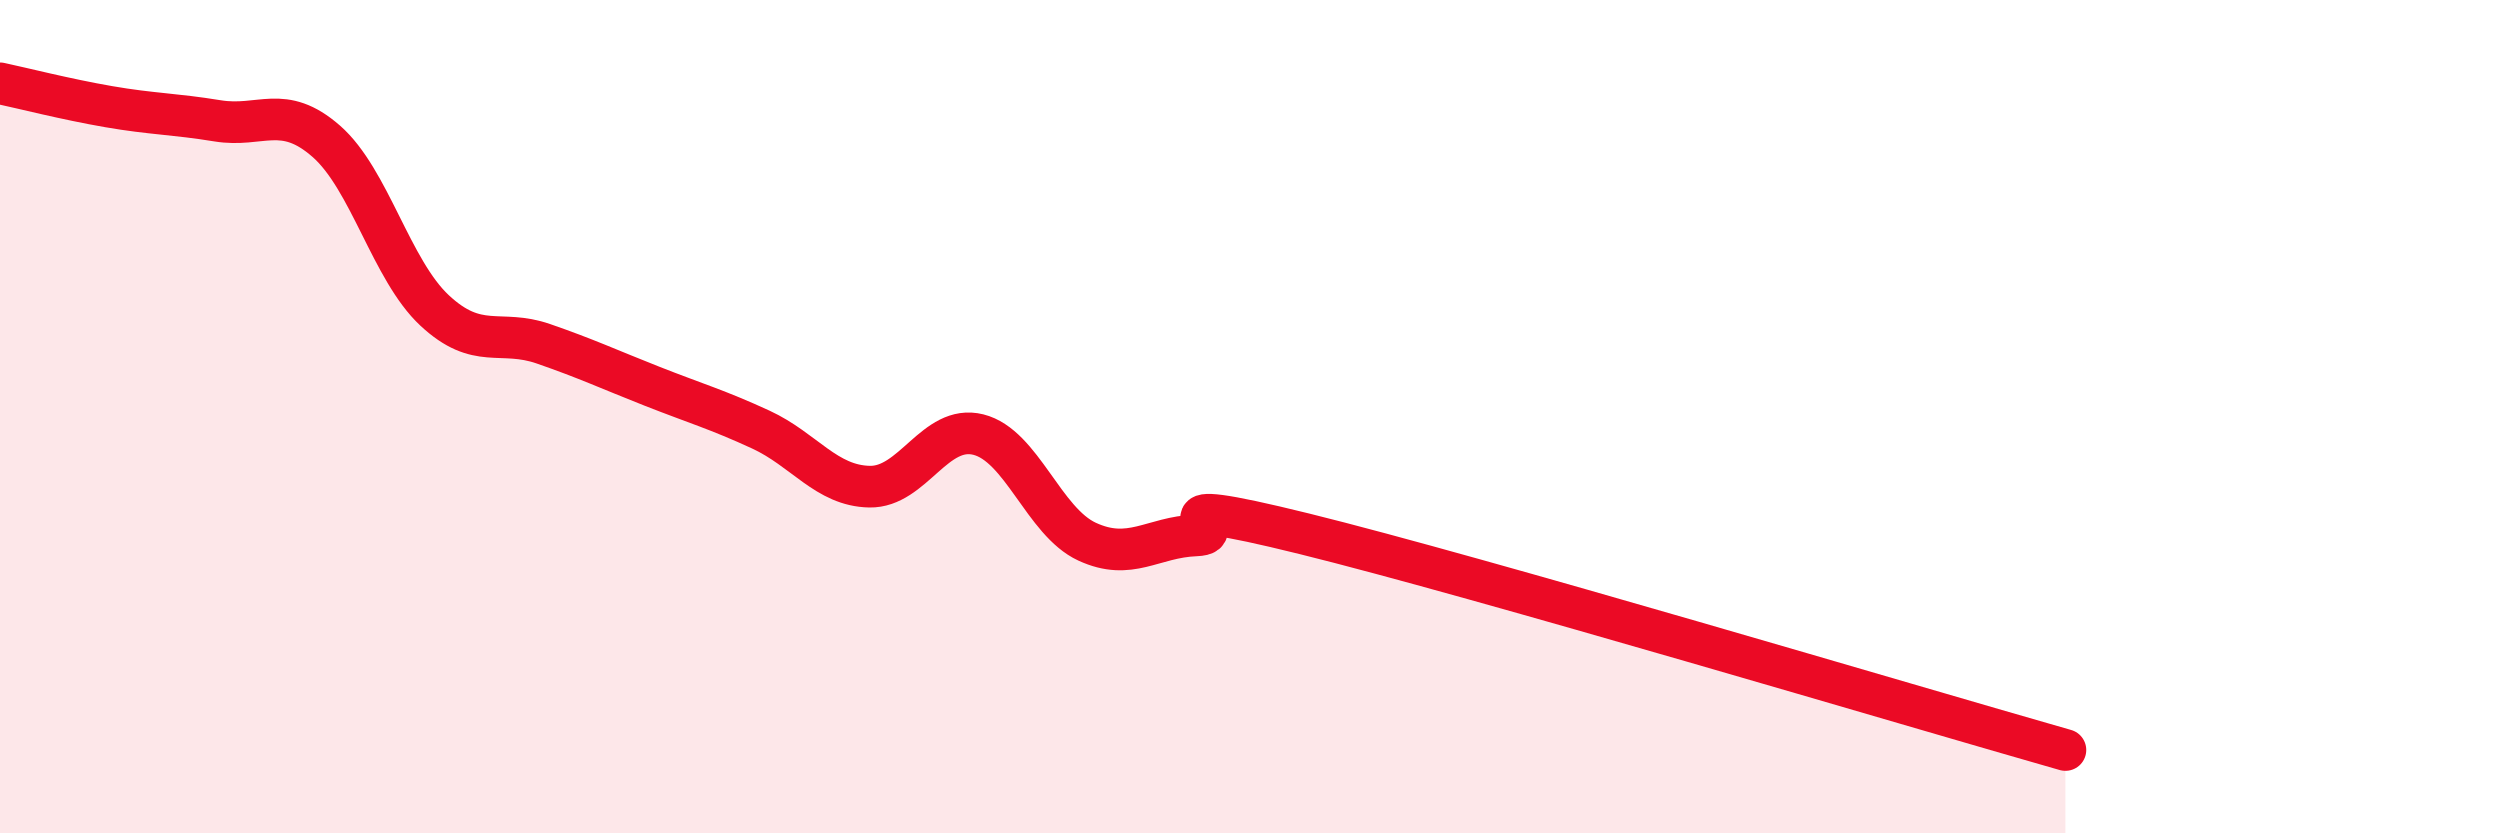
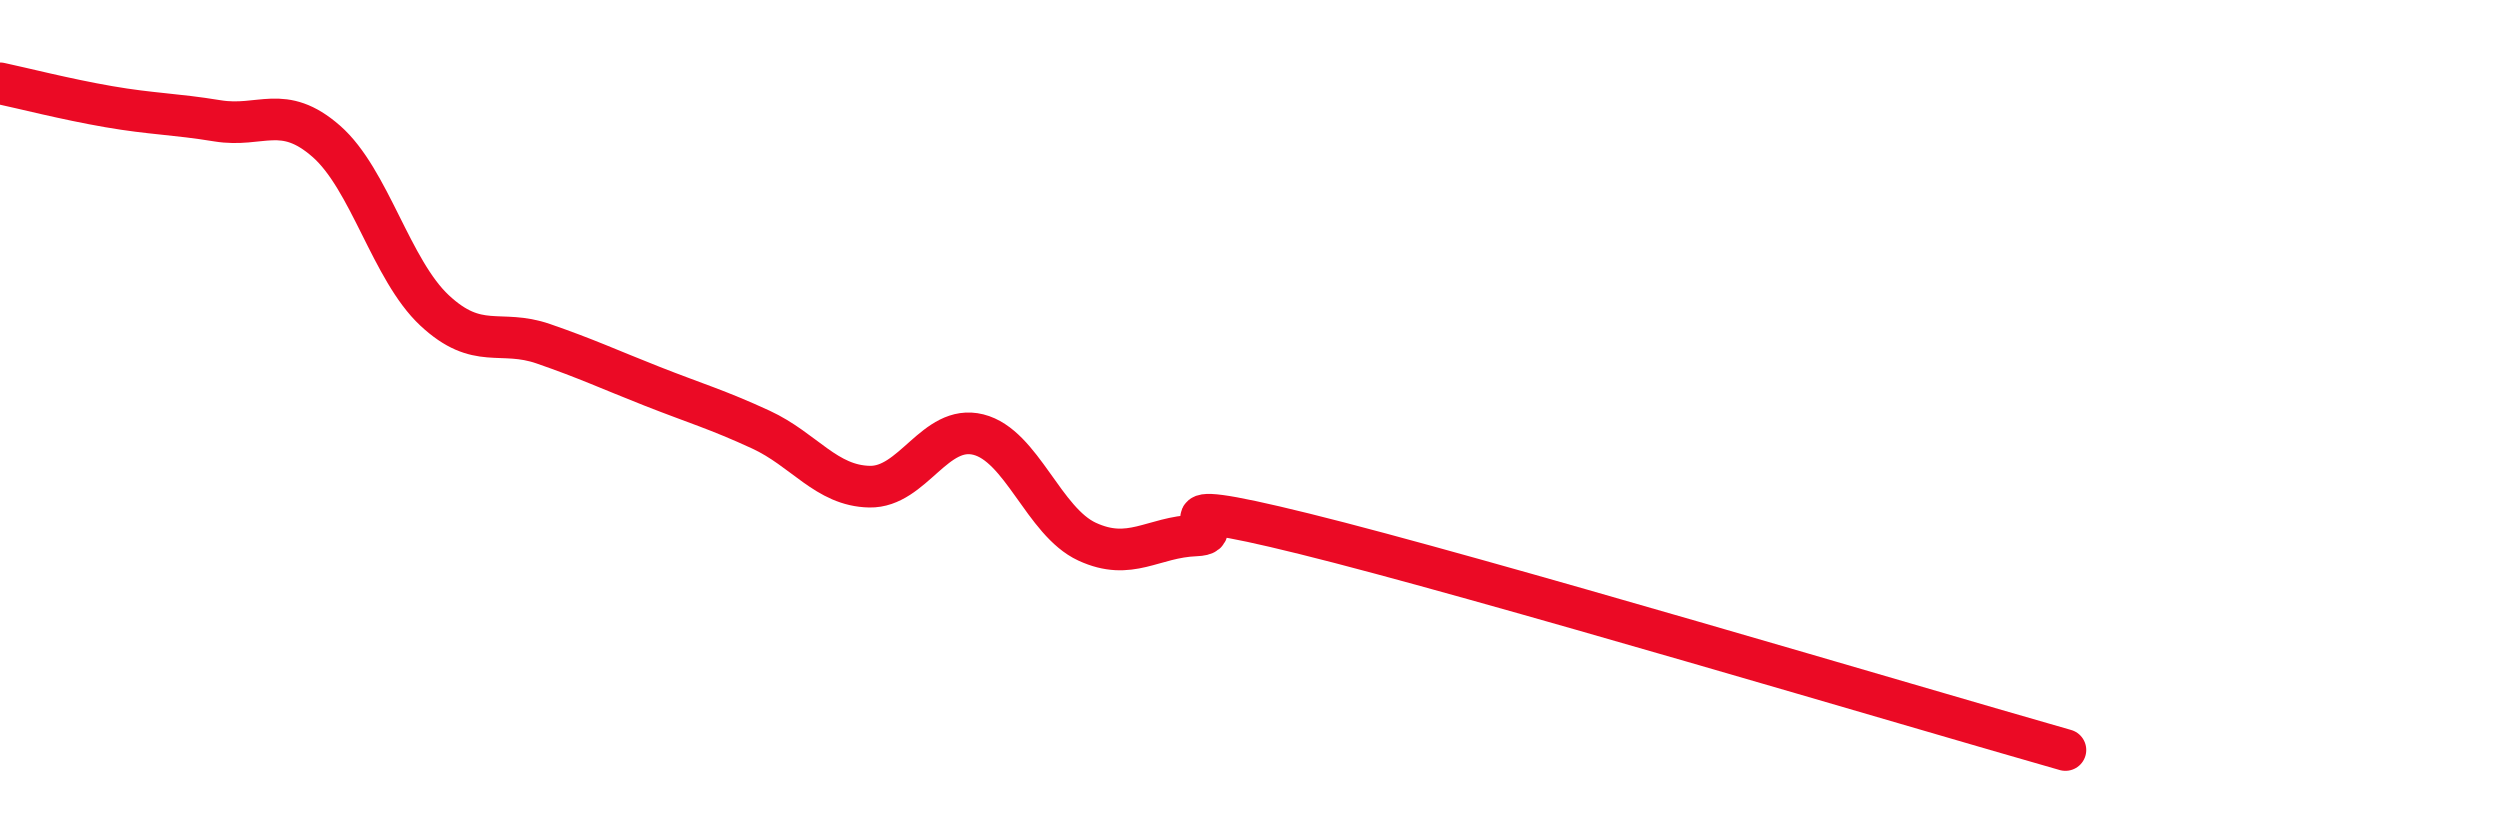
<svg xmlns="http://www.w3.org/2000/svg" width="60" height="20" viewBox="0 0 60 20">
-   <path d="M 0,2 C 0.52,2.11 1.57,2.38 2.61,2.56 C 3.65,2.74 4.18,2.73 5.22,2.9 C 6.26,3.07 6.79,2.48 7.83,3.39 C 8.87,4.3 9.39,6.48 10.43,7.45 C 11.47,8.42 12,7.89 13.04,8.25 C 14.08,8.61 14.61,8.86 15.65,9.27 C 16.69,9.68 17.22,9.83 18.26,10.31 C 19.3,10.79 19.83,11.66 20.87,11.68 C 21.91,11.7 22.44,10.17 23.48,10.43 C 24.52,10.69 25.05,12.52 26.09,13 C 27.13,13.48 27.66,12.89 28.7,12.85 C 29.74,12.81 27.13,11.78 31.3,12.81 C 35.47,13.84 45.92,16.96 49.57,18L49.57 20L0 20Z" fill="#EB0A25" opacity="0.1" stroke-linecap="round" stroke-linejoin="round" />
  <path d="M 0,2 C 0.52,2.11 1.57,2.38 2.61,2.56 C 3.65,2.74 4.18,2.73 5.22,2.9 C 6.26,3.07 6.79,2.48 7.83,3.39 C 8.87,4.3 9.39,6.48 10.43,7.45 C 11.47,8.42 12,7.89 13.04,8.25 C 14.08,8.61 14.61,8.86 15.65,9.27 C 16.69,9.68 17.22,9.83 18.26,10.31 C 19.3,10.79 19.83,11.66 20.87,11.68 C 21.91,11.7 22.44,10.17 23.48,10.43 C 24.52,10.69 25.05,12.52 26.09,13 C 27.13,13.48 27.66,12.89 28.7,12.85 C 29.74,12.81 27.13,11.78 31.3,12.81 C 35.47,13.84 45.92,16.96 49.57,18" stroke="#EB0A25" stroke-width="1" fill="none" stroke-linecap="round" stroke-linejoin="round" />
</svg>